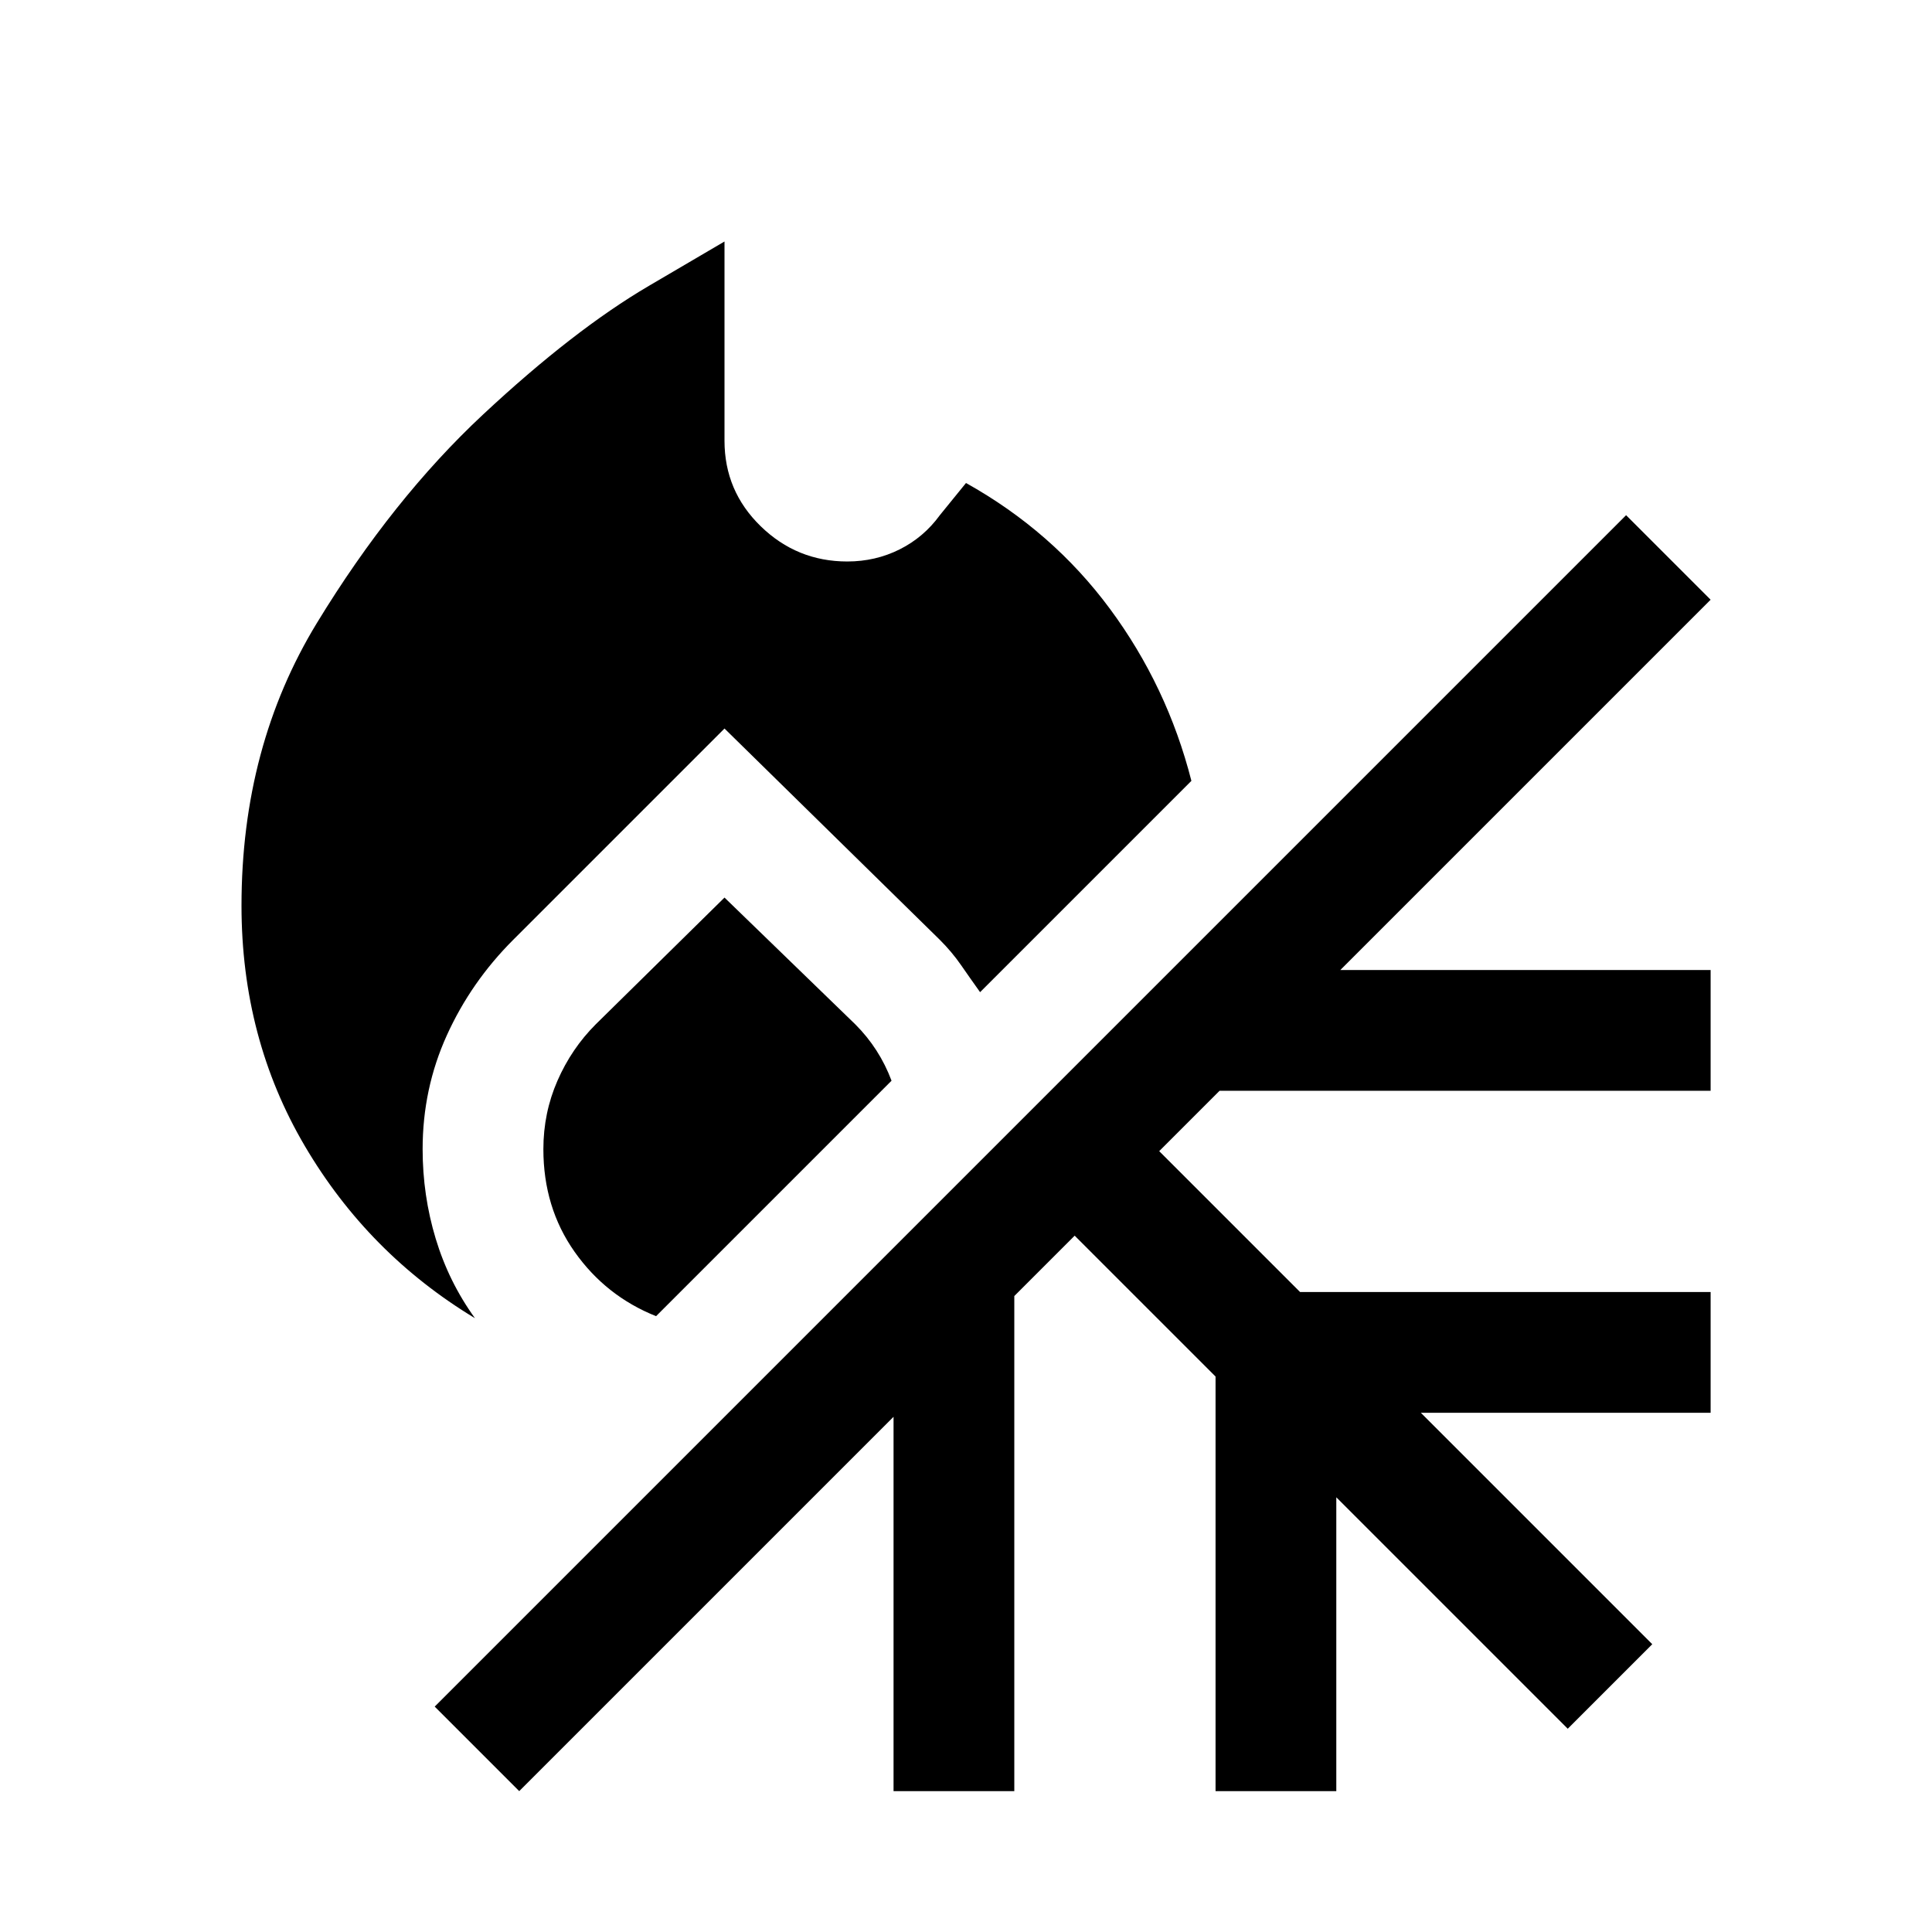
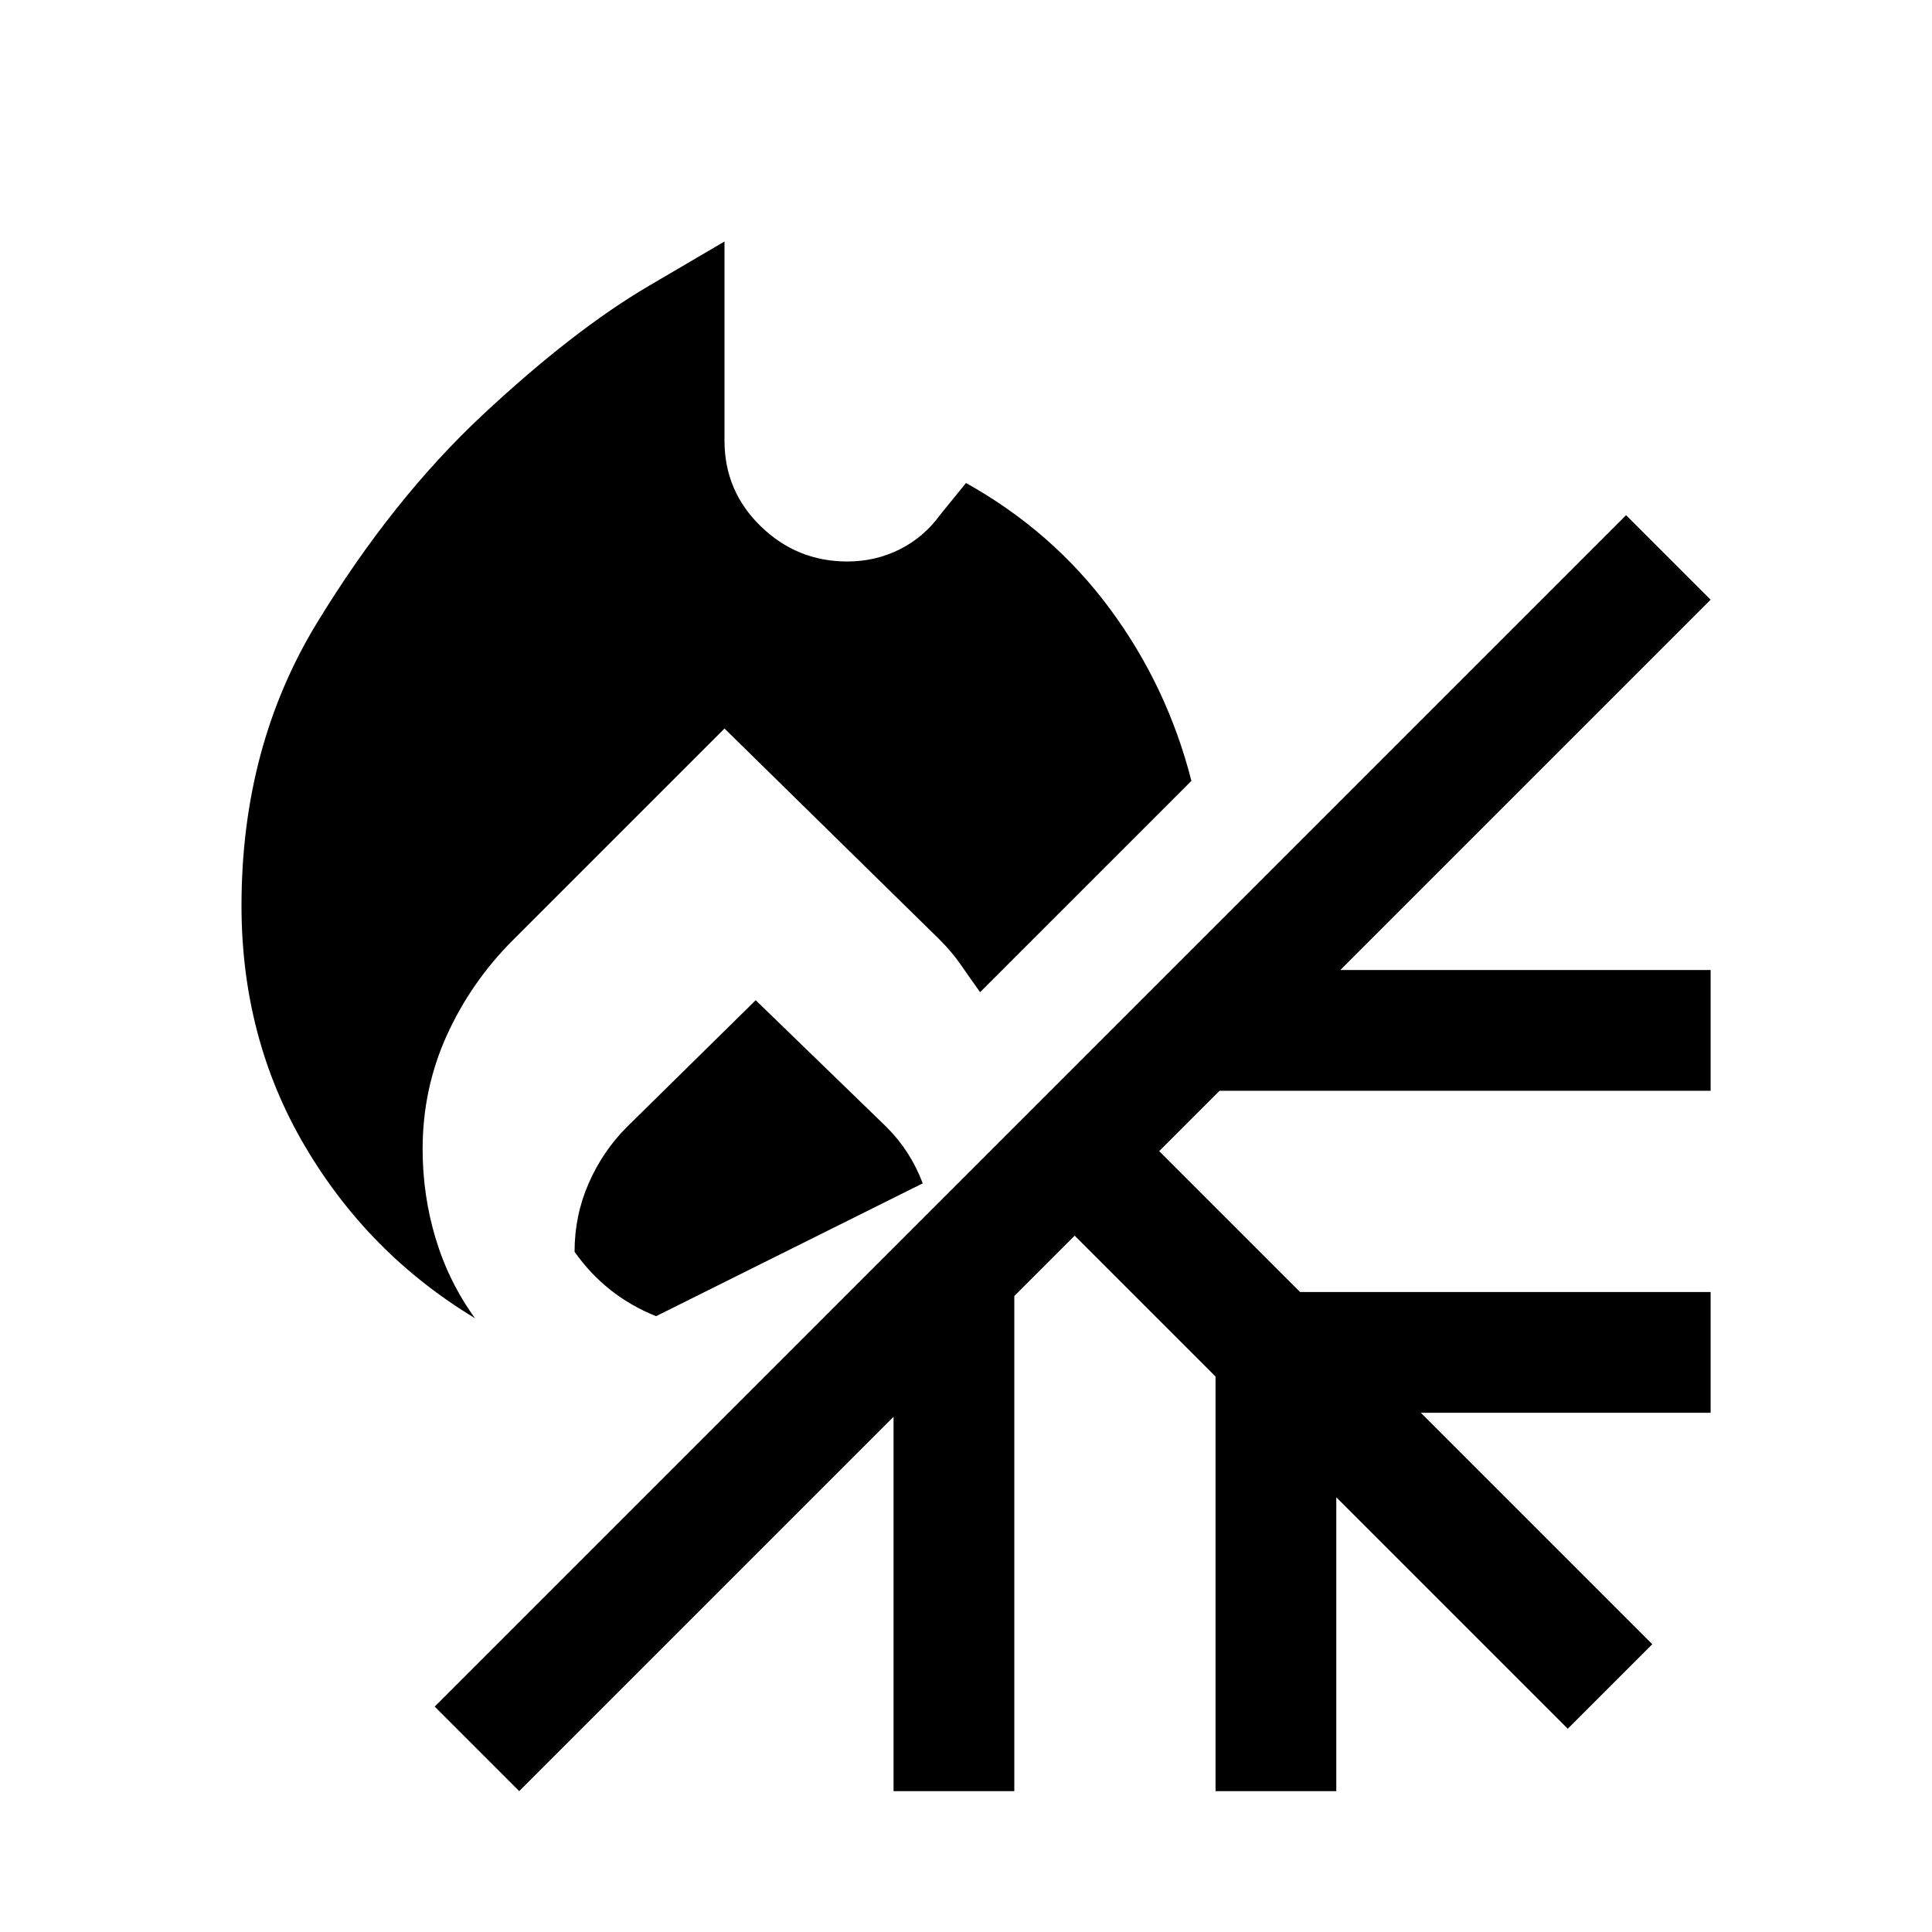
<svg xmlns="http://www.w3.org/2000/svg" width="48" height="48" viewBox="0 -960 960 960">
-   <path d="M236-305q-53-32-84.5-85.5T120-510q0-79 37.5-140.5T240-754q45-42 82.5-64l37.5-22v99q0 25 18 42.5t43 17.5q14 0 26-6t20-17l13-16q43 24 71.5 62.5T592-572L487-467q-5-7-9.5-13.5T467-493L360-598 255-493q-21 21-33 47.5T210-389q0 23 6.5 44.5T236-305Zm90-1q-25-10-40.5-32T270-389q0-18 7-34t19-28l64-63 65 63q6 6 10.5 13t7.5 15L326-306ZM258-70l-42-42 592-592 42 42-184 184h184v60H606l-30 30 70 70h204v60H706l115 115-42 42-115-115v146h-60v-206l-70-70-30 30v246h-60v-186L258-70Z" />
+   <path d="M236-305q-53-32-84.5-85.5T120-510q0-79 37.5-140.5T240-754q45-42 82.5-64l37.5-22v99q0 25 18 42.5t43 17.5q14 0 26-6t20-17l13-16q43 24 71.5 62.5T592-572L487-467q-5-7-9.5-13.5T467-493L360-598 255-493q-21 21-33 47.5T210-389q0 23 6.5 44.5T236-305Zm90-1q-25-10-40.5-32q0-18 7-34t19-28l64-63 65 63q6 6 10.5 13t7.5 15L326-306ZM258-70l-42-42 592-592 42 42-184 184h184v60H606l-30 30 70 70h204v60H706l115 115-42 42-115-115v146h-60v-206l-70-70-30 30v246h-60v-186L258-70Z" />
</svg>